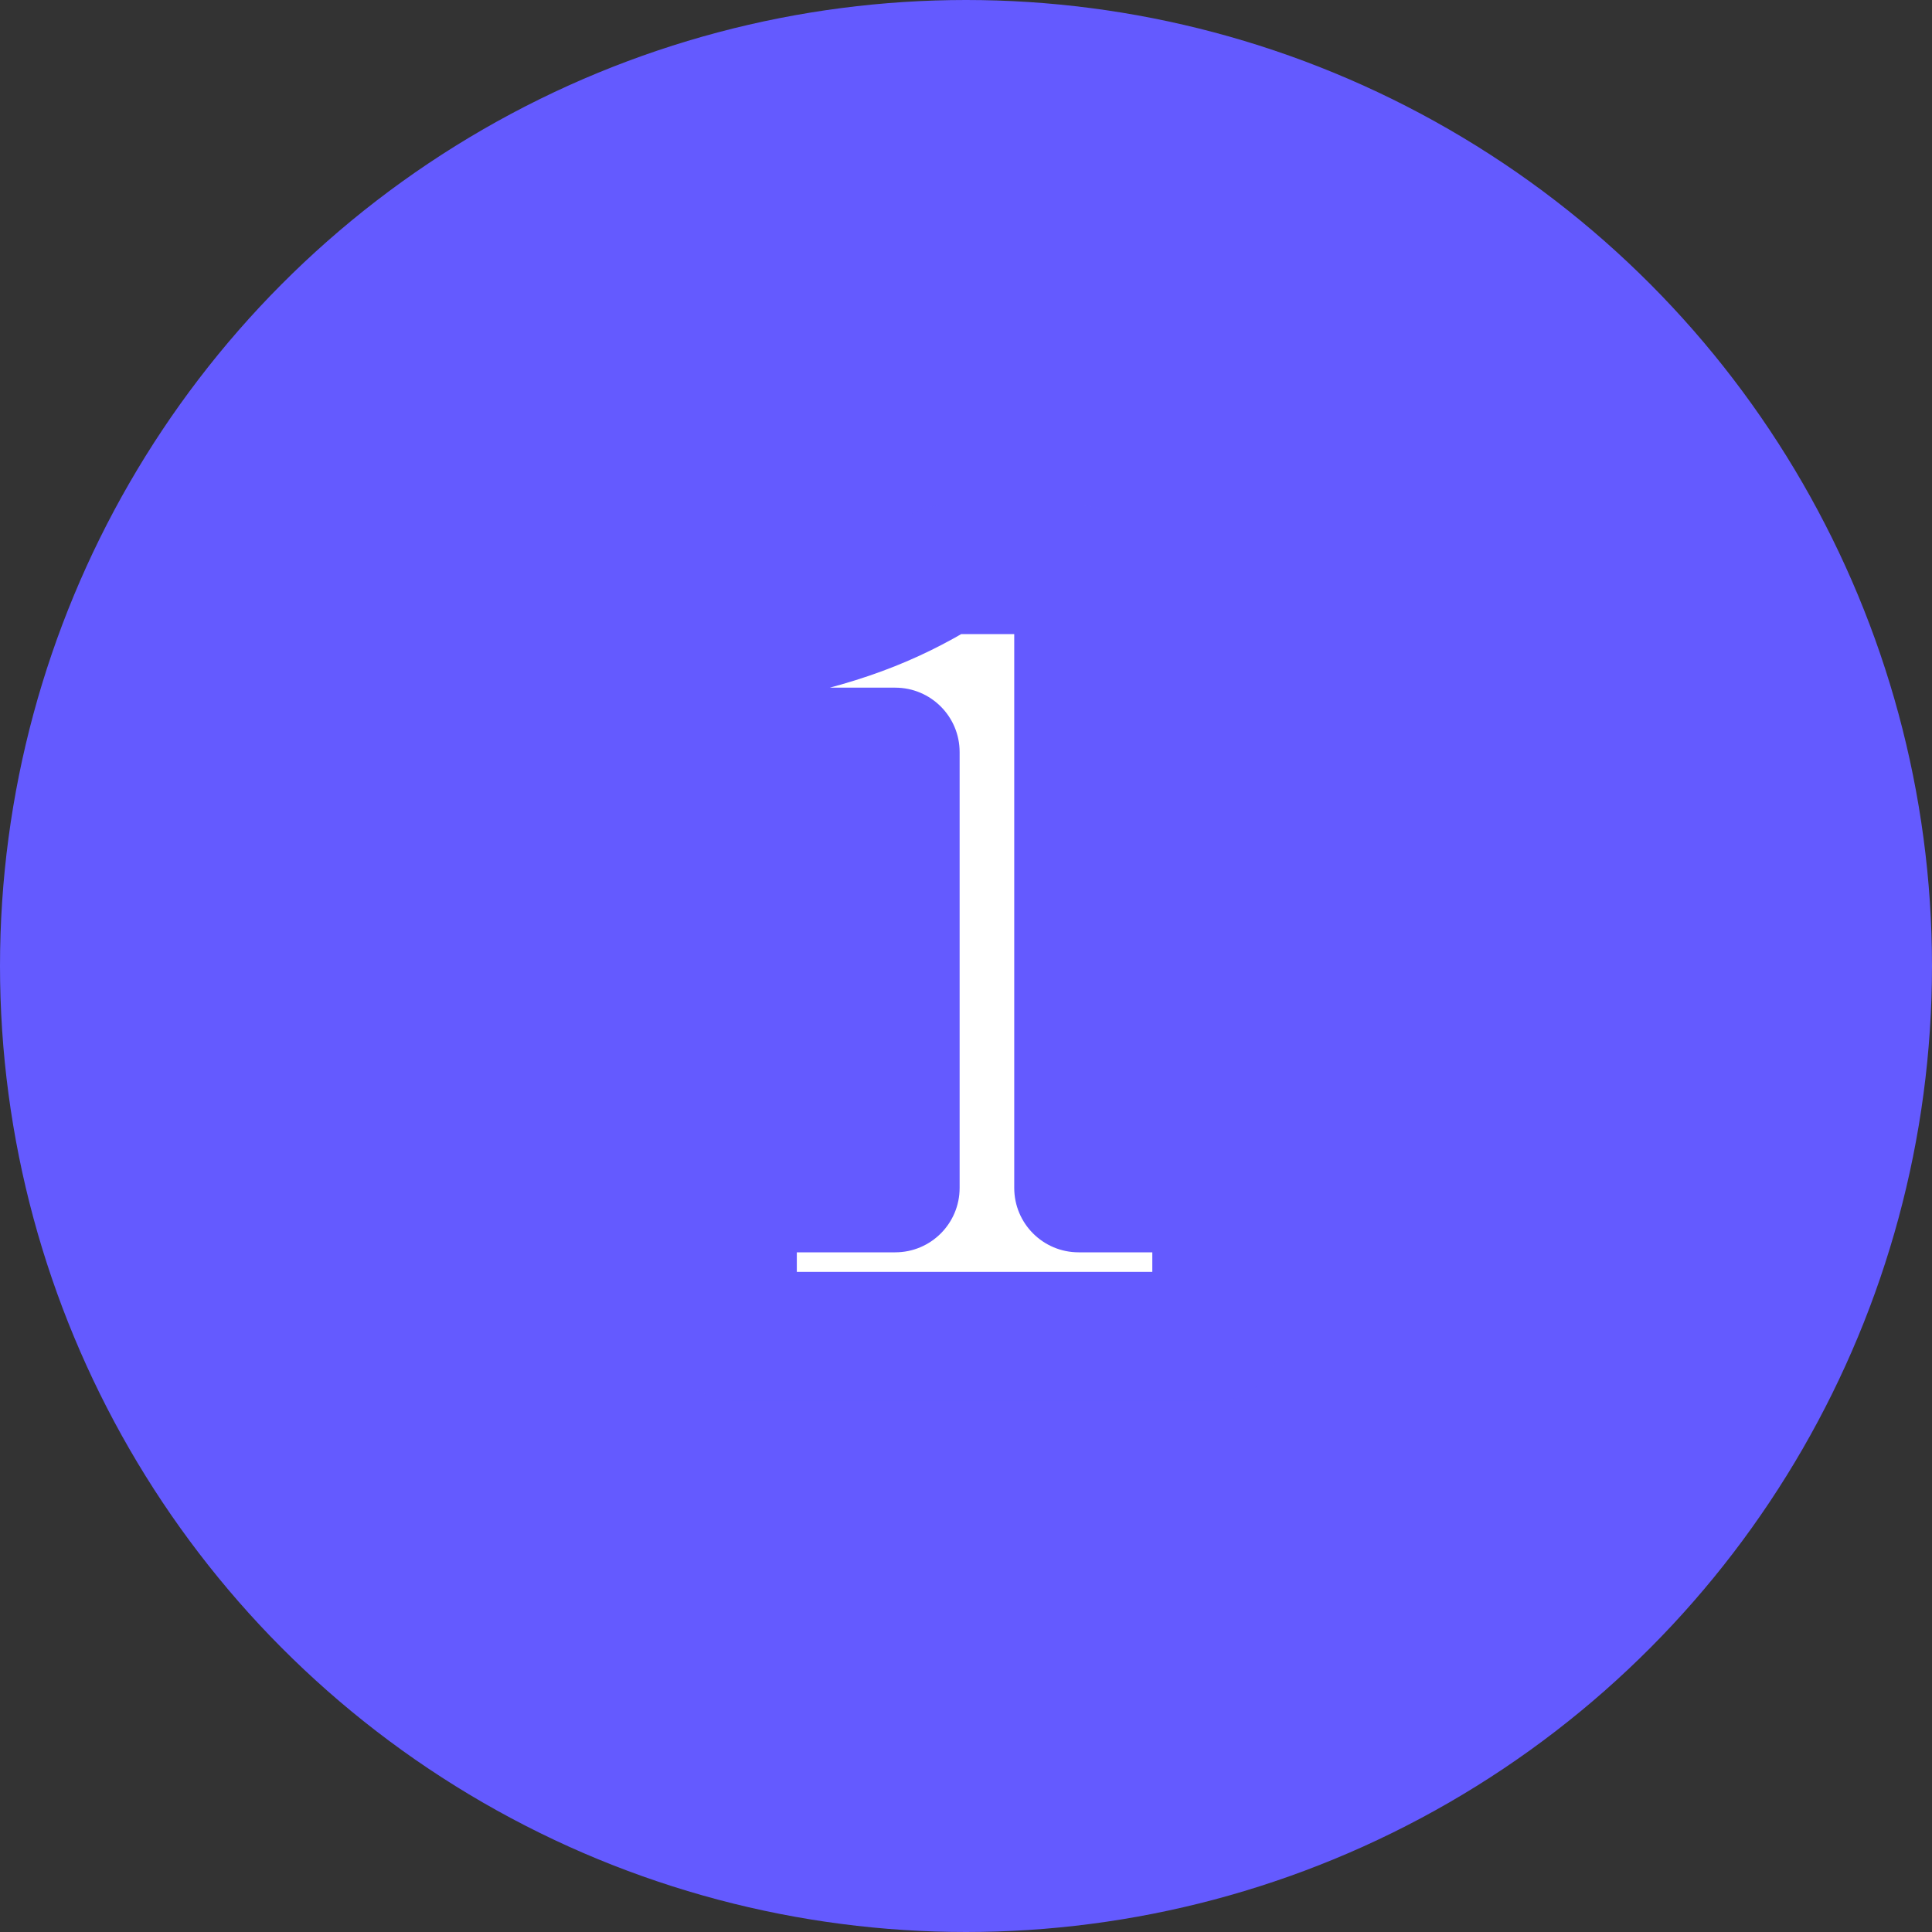
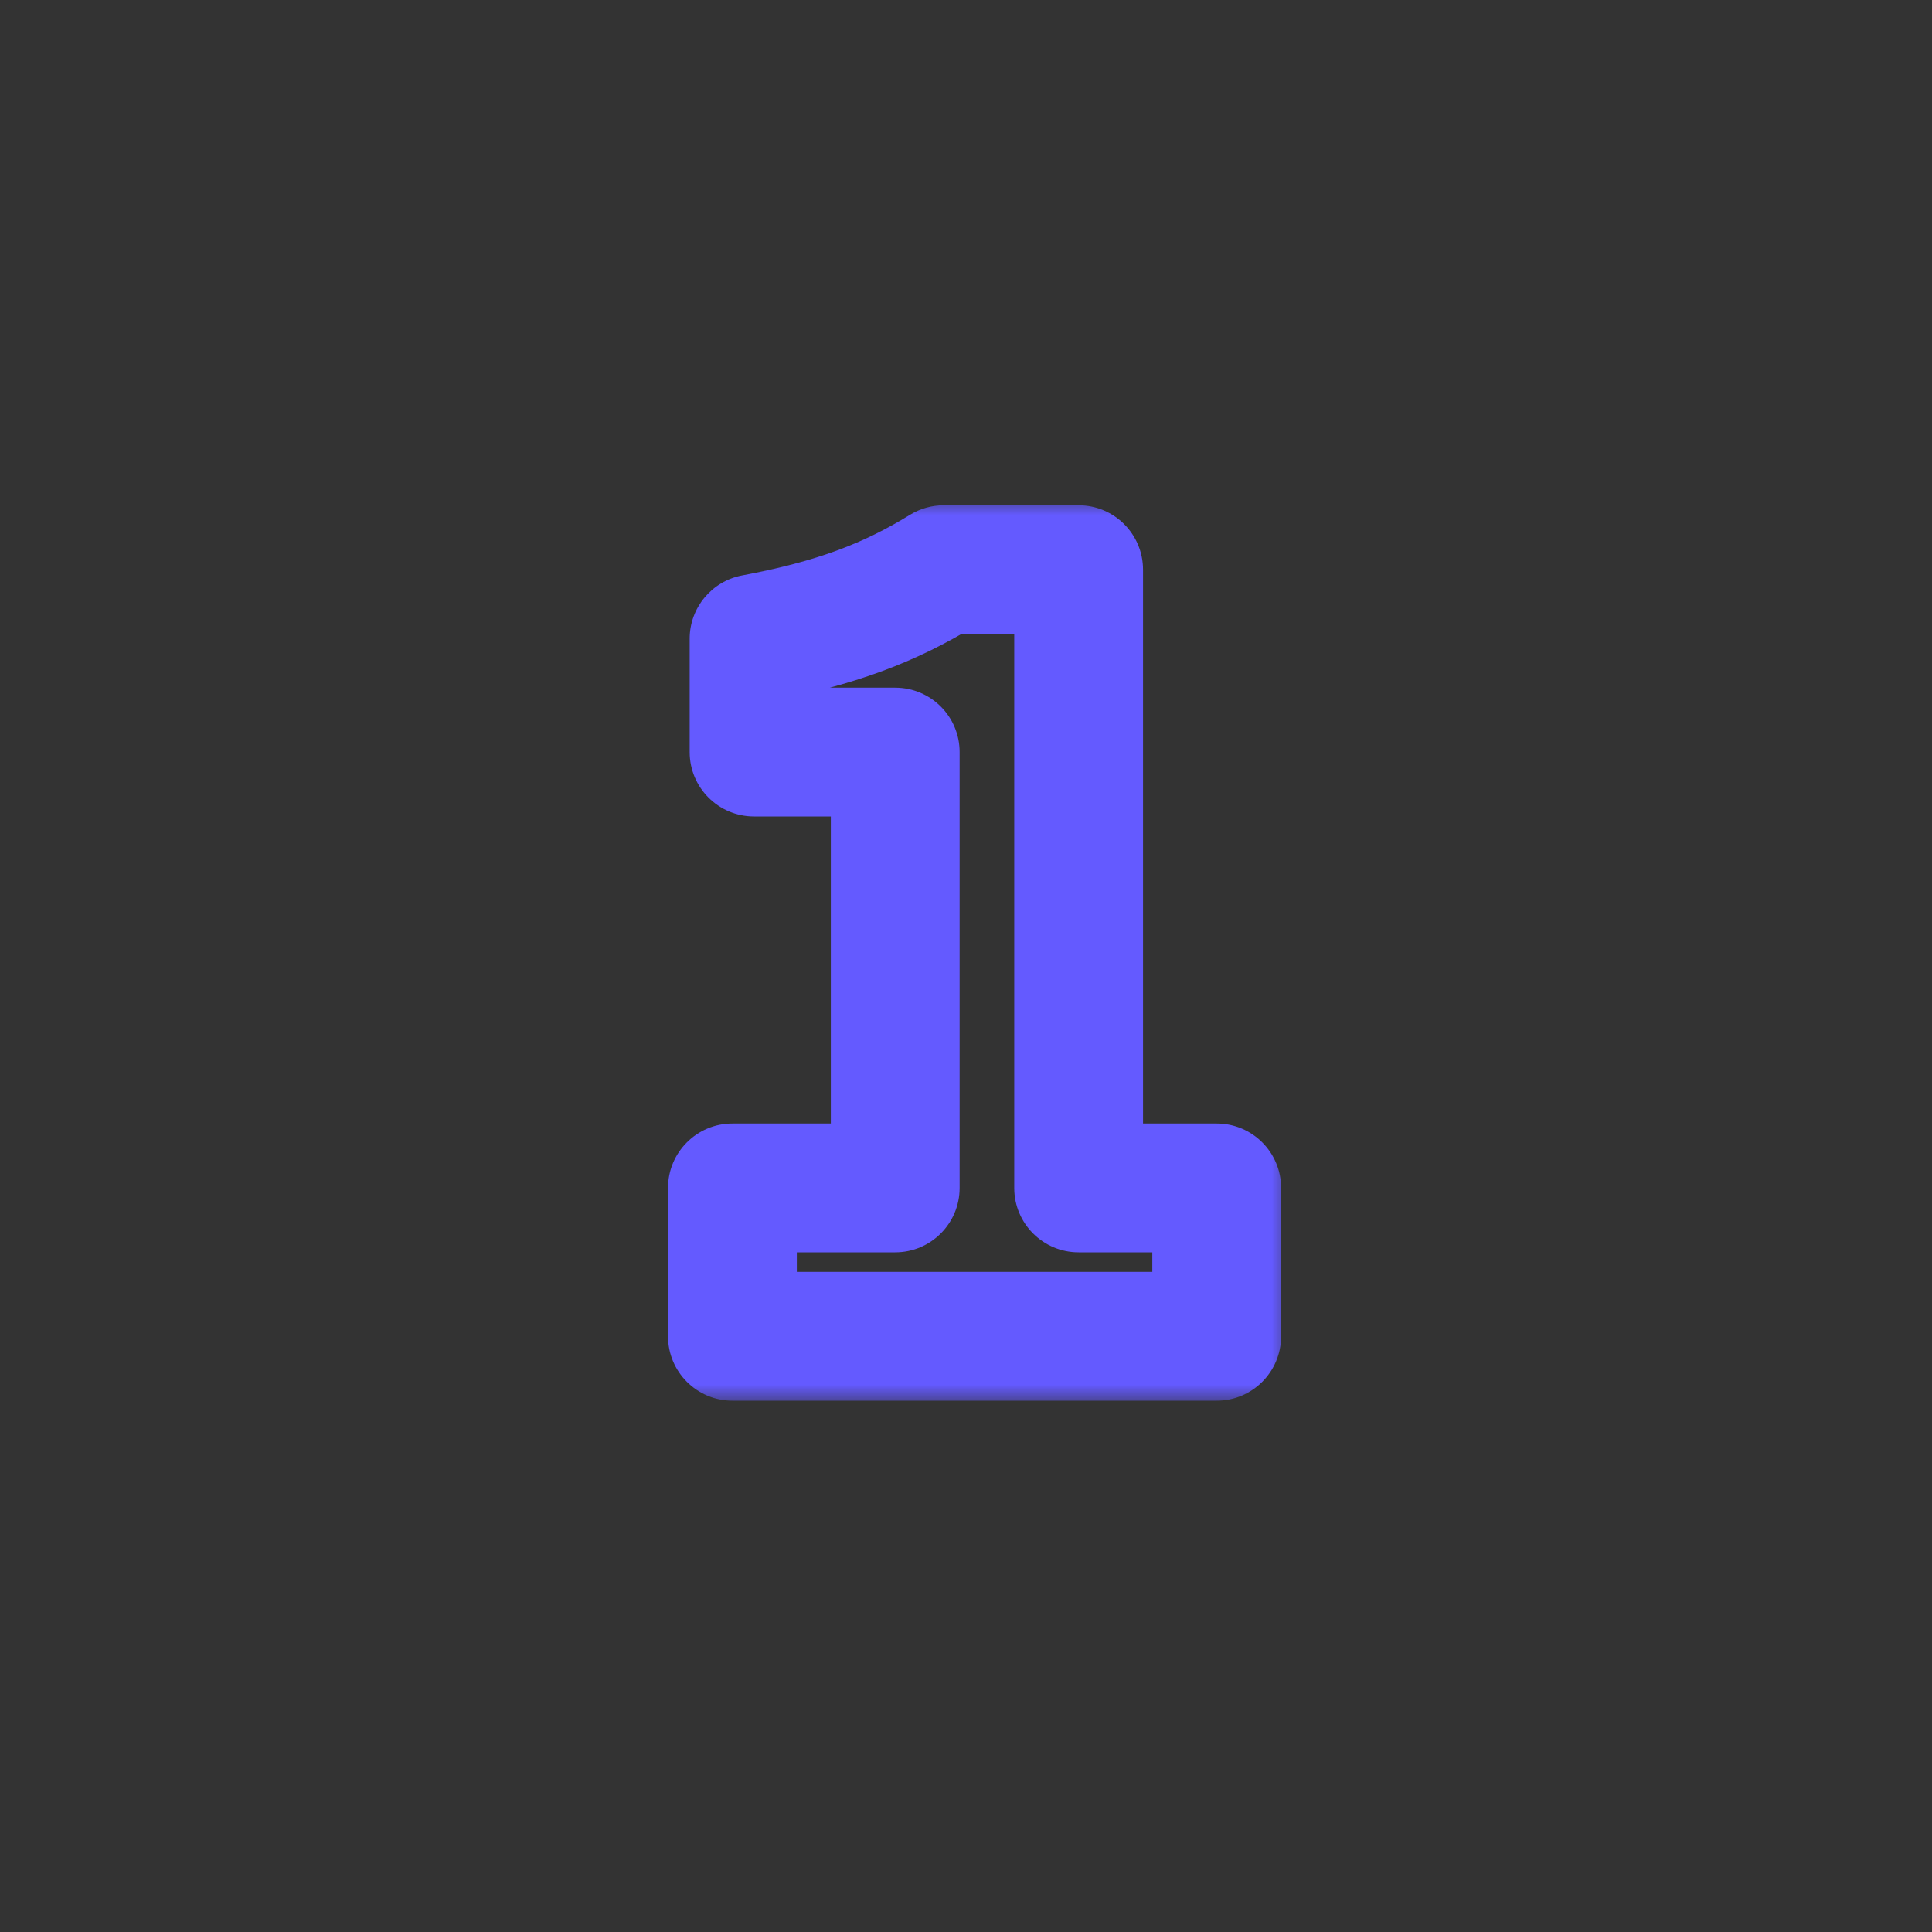
<svg xmlns="http://www.w3.org/2000/svg" width="60" height="60" viewBox="0 0 60 60" fill="none">
  <rect x="0" y="0" width="60" height="60" fill="#333333" stroke="none" />
-   <circle cx="30" cy="30" r="29" fill="#645AFF" stroke="#645AFF" stroke-width="2" />
  <mask id="path-2-outside-1_35_61" maskUnits="userSpaceOnUse" x="20" y="15.5" width="20" height="28" fill="black">
    <rect fill="white" x="20" y="15.5" width="20" height="28" />
    <path d="M22.746 41.5V36.892H27.802V23.356H23.418V19.836C25.978 19.356 27.642 18.716 29.306 17.692H33.498V36.892H37.786V41.5H22.746Z" />
  </mask>
-   <path d="M22.746 41.5V36.892H27.802V23.356H23.418V19.836C25.978 19.356 27.642 18.716 29.306 17.692H33.498V36.892H37.786V41.5H22.746Z" fill="white" />
  <path d="M22.746 41.5H20.746C20.746 42.605 21.641 43.5 22.746 43.5V41.5ZM22.746 36.892V34.892C21.641 34.892 20.746 35.787 20.746 36.892H22.746ZM27.802 36.892V38.892C28.907 38.892 29.802 37.997 29.802 36.892H27.802ZM27.802 23.356H29.802C29.802 22.251 28.907 21.356 27.802 21.356V23.356ZM23.418 23.356H21.418C21.418 24.461 22.313 25.356 23.418 25.356V23.356ZM23.418 19.836L23.049 17.87C22.104 18.048 21.418 18.874 21.418 19.836H23.418ZM29.306 17.692V15.692C28.936 15.692 28.573 15.795 28.258 15.989L29.306 17.692ZM33.498 17.692H35.498C35.498 16.587 34.603 15.692 33.498 15.692V17.692ZM33.498 36.892H31.498C31.498 37.997 32.393 38.892 33.498 38.892V36.892ZM37.786 36.892H39.786C39.786 35.787 38.891 34.892 37.786 34.892V36.892ZM37.786 41.5V43.5C38.891 43.5 39.786 42.605 39.786 41.5H37.786ZM24.746 41.5V36.892H20.746V41.5H24.746ZM22.746 38.892H27.802V34.892H22.746V38.892ZM29.802 36.892V23.356H25.802V36.892H29.802ZM27.802 21.356H23.418V25.356H27.802V21.356ZM25.418 23.356V19.836H21.418V23.356H25.418ZM23.787 21.802C26.545 21.285 28.448 20.569 30.354 19.395L28.258 15.989C26.836 16.863 25.411 17.427 23.049 17.87L23.787 21.802ZM29.306 19.692H33.498V15.692H29.306V19.692ZM31.498 17.692V36.892H35.498V17.692H31.498ZM33.498 38.892H37.786V34.892H33.498V38.892ZM35.786 36.892V41.5H39.786V36.892H35.786ZM37.786 39.5H22.746V43.5H37.786V39.5Z" fill="#645AFF" mask="url(#path-2-outside-1_35_61)" />
</svg>